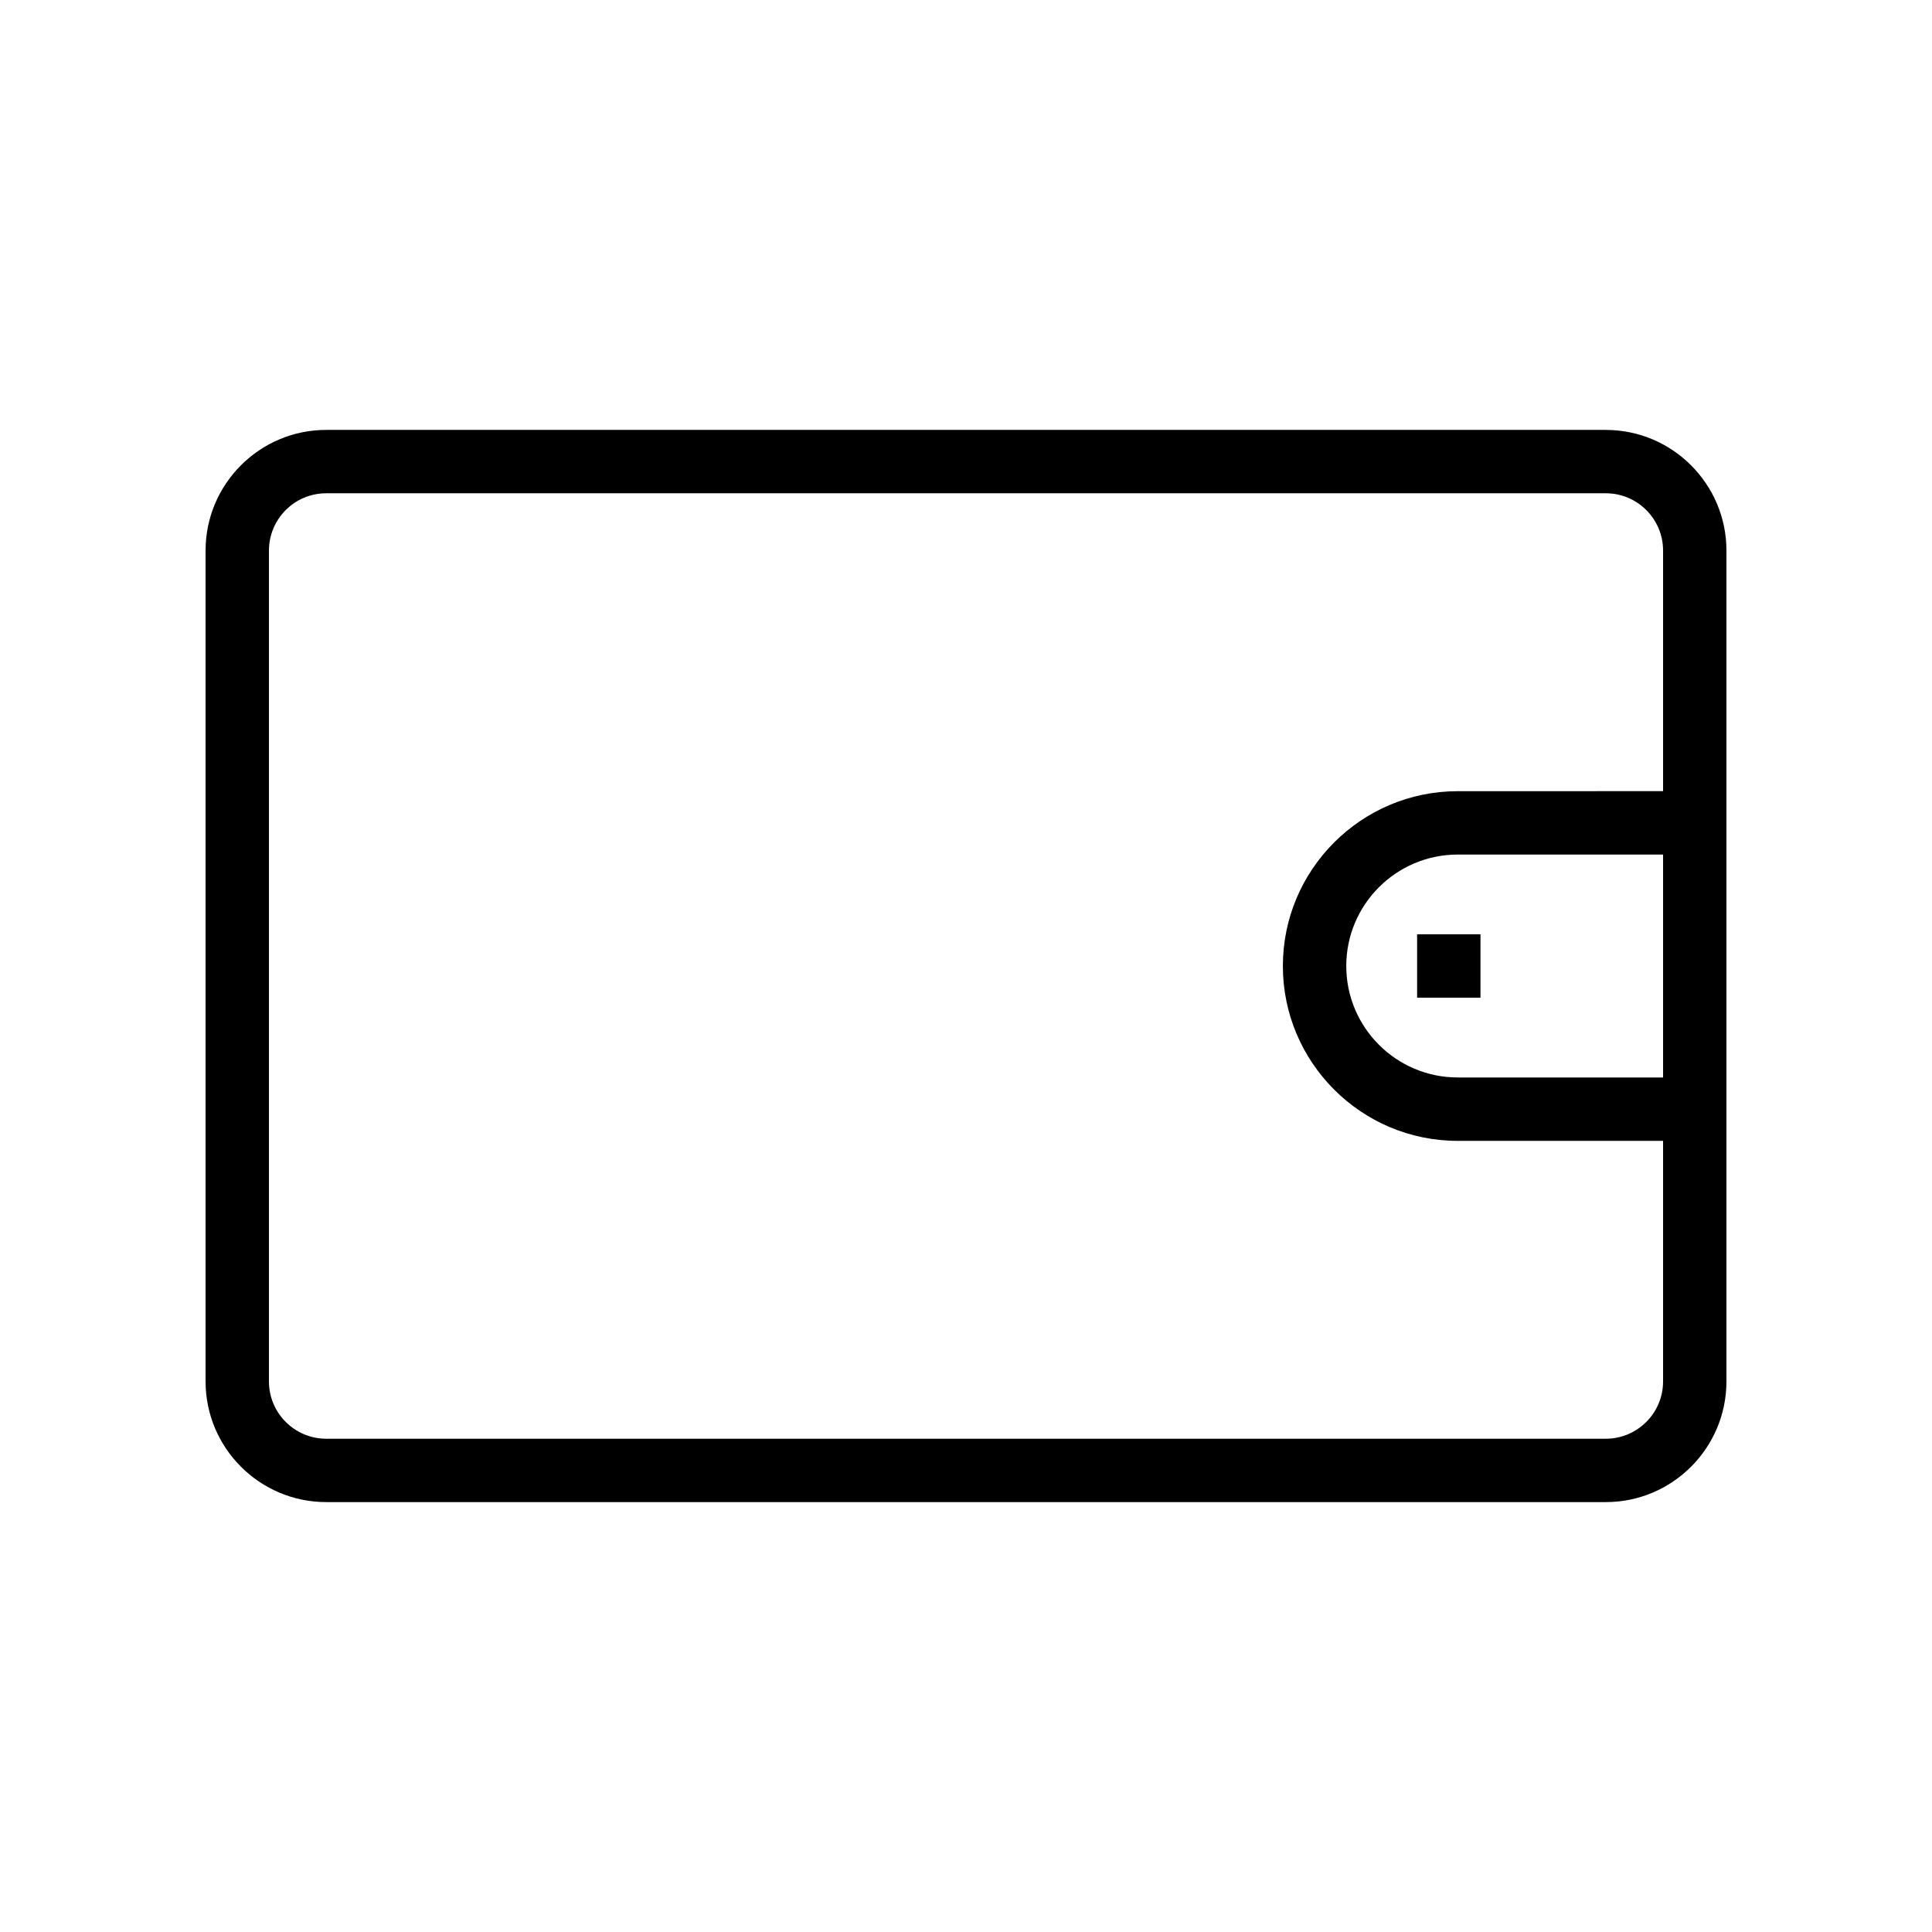
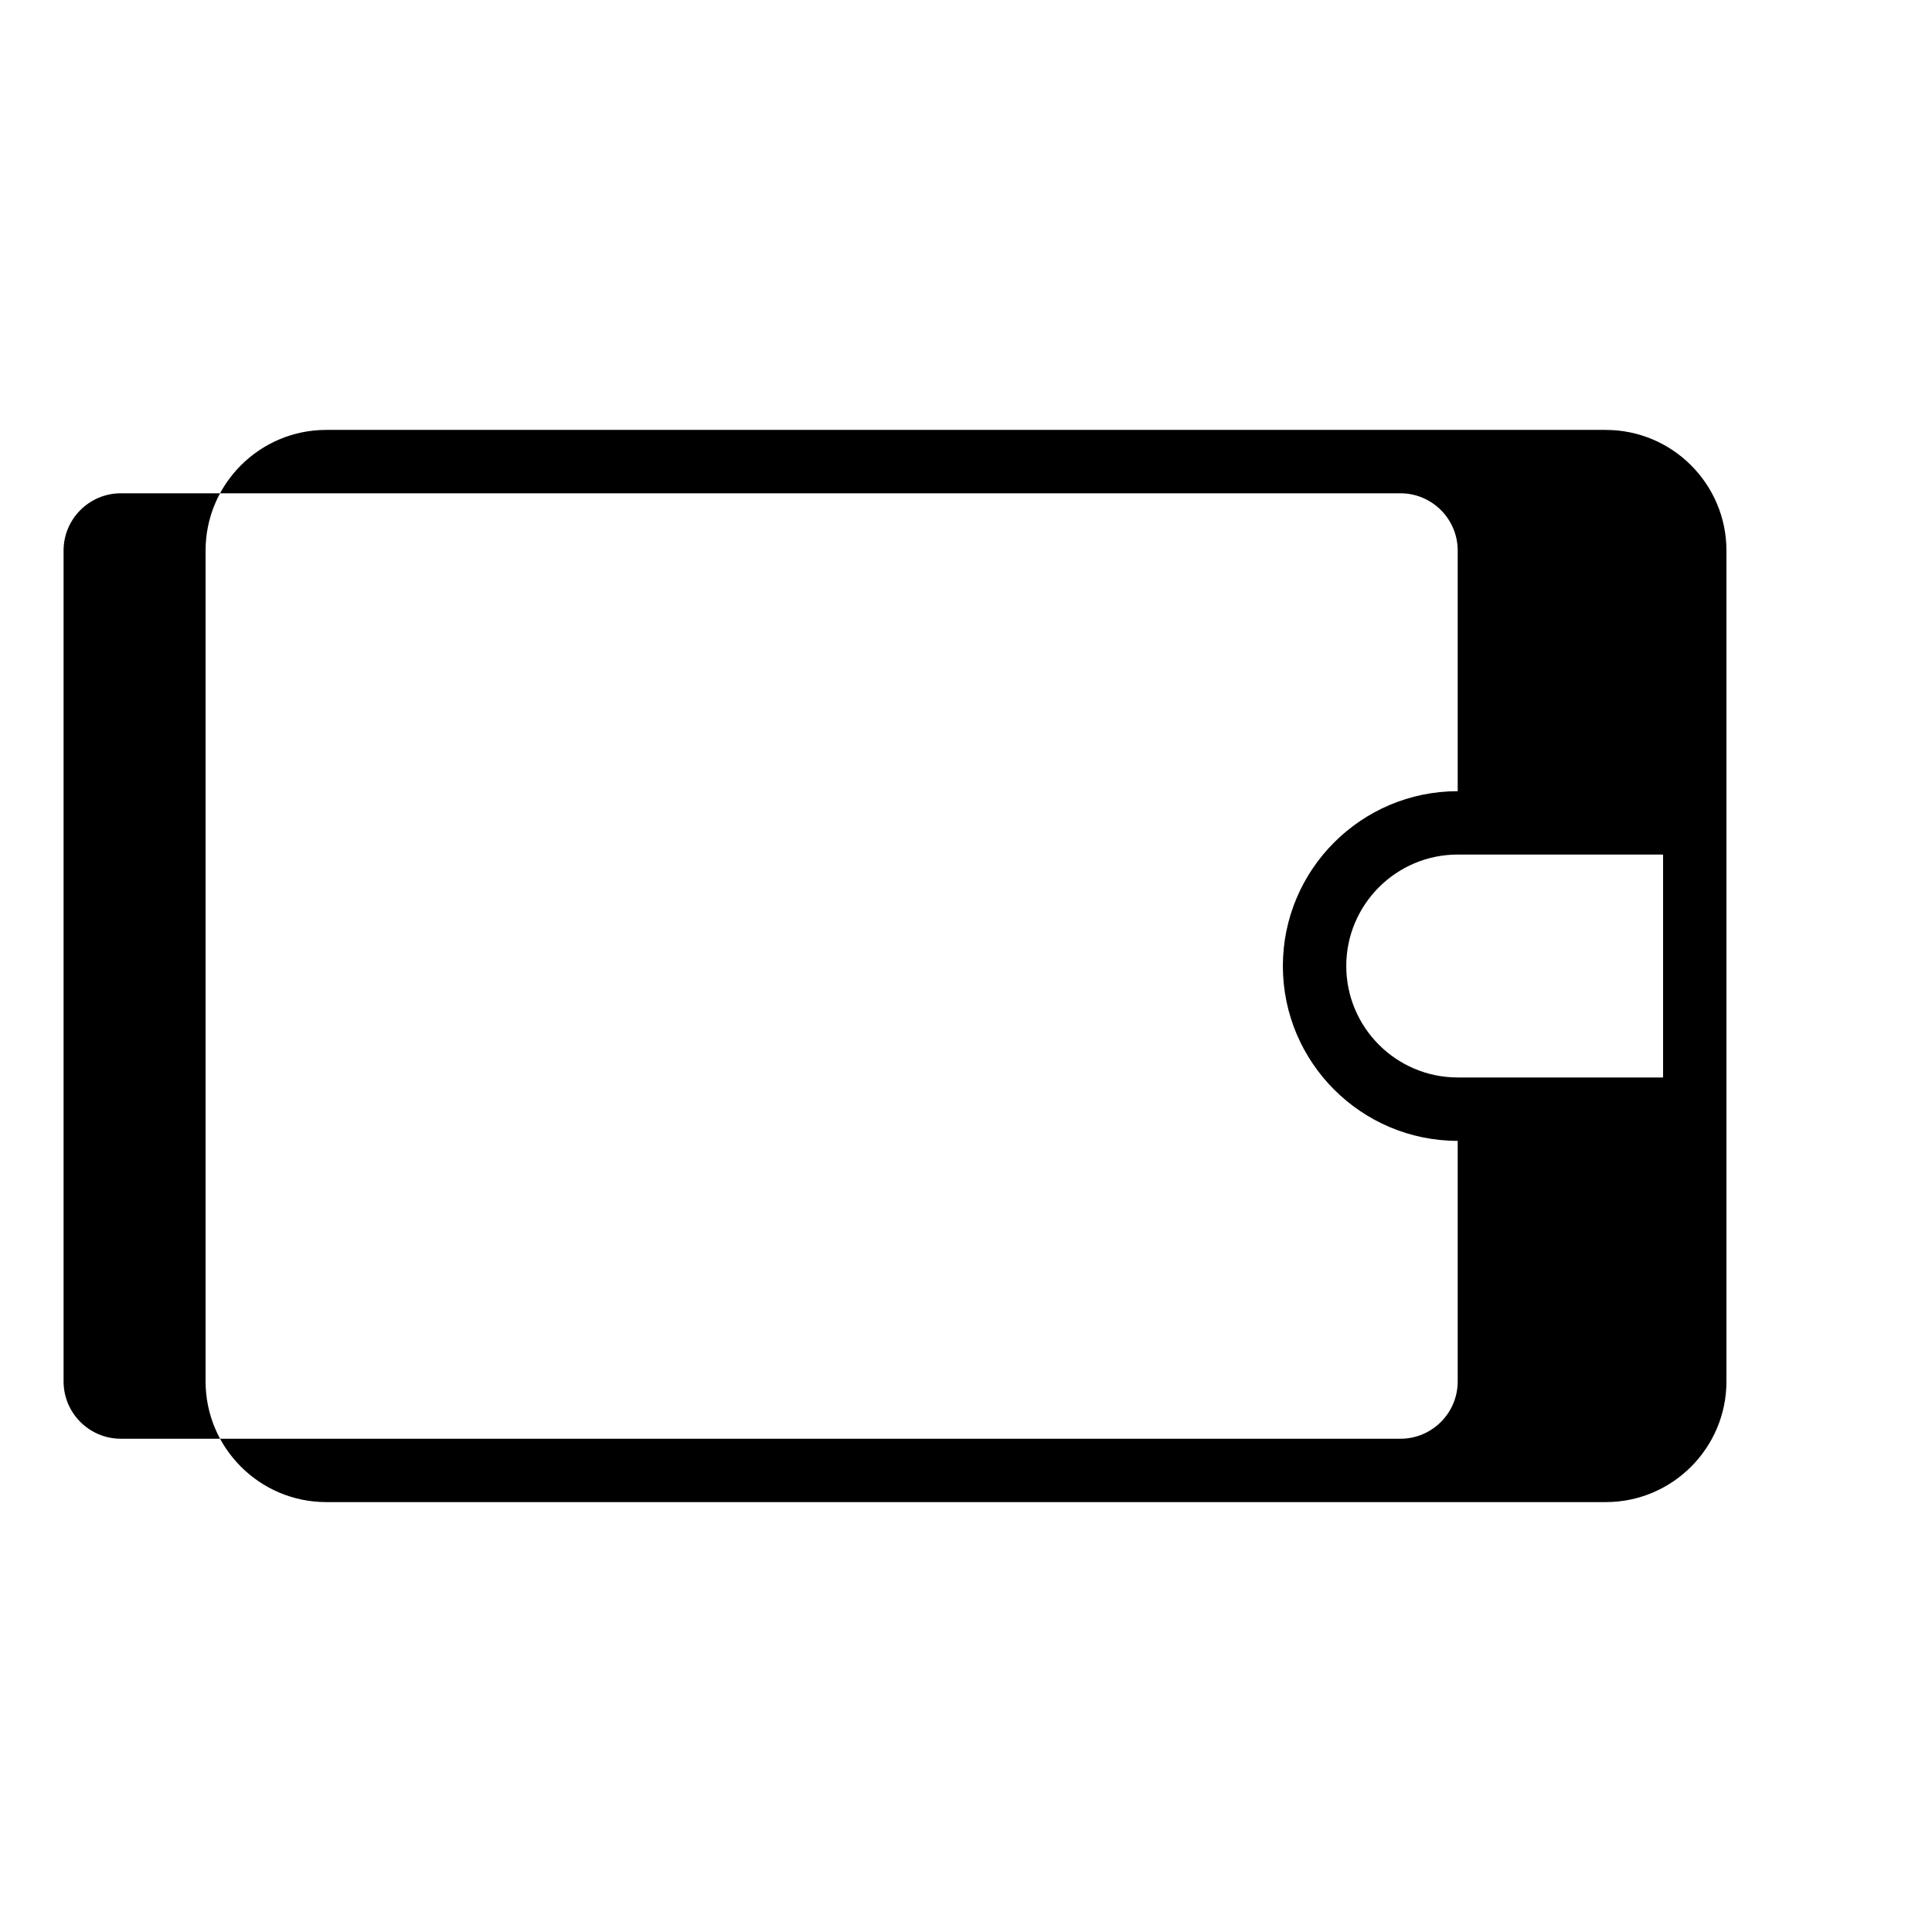
<svg xmlns="http://www.w3.org/2000/svg" fill="#000000" width="800px" height="800px" version="1.1" viewBox="144 144 512 512">
  <g>
-     <path d="m569.56 257.93h-339.11c-17.629 0-31.969 14.344-31.969 31.969v220.2c0 17.629 14.344 31.973 31.973 31.973h339.11c17.617 0 31.961-14.344 31.961-31.973v-220.19c0-17.629-14.344-31.973-31.965-31.973zm15.172 171.61h-54.422c-16.285 0-29.535-13.25-29.535-29.539 0-16.285 13.25-29.535 29.535-29.535h54.422zm-54.426-75.867c-25.543 0-46.332 20.781-46.332 46.332 0 25.547 20.785 46.336 46.332 46.336l54.426-0.004v63.762c0 8.367-6.805 15.18-15.172 15.18h-339.11c-8.371 0-15.176-6.812-15.176-15.18v-220.2c0-8.367 6.805-15.176 15.18-15.176h339.11c8.359 0.004 15.168 6.809 15.168 15.176v63.766z" />
-     <path d="m519.55 391.6h16.793v16.793h-16.793z" />
+     <path d="m569.56 257.93h-339.11c-17.629 0-31.969 14.344-31.969 31.969v220.2c0 17.629 14.344 31.973 31.973 31.973h339.11c17.617 0 31.961-14.344 31.961-31.973v-220.19c0-17.629-14.344-31.973-31.965-31.973zm15.172 171.61h-54.422c-16.285 0-29.535-13.25-29.535-29.539 0-16.285 13.25-29.535 29.535-29.535h54.422zm-54.426-75.867c-25.543 0-46.332 20.781-46.332 46.332 0 25.547 20.785 46.336 46.332 46.336v63.762c0 8.367-6.805 15.18-15.172 15.18h-339.11c-8.371 0-15.176-6.812-15.176-15.18v-220.2c0-8.367 6.805-15.176 15.18-15.176h339.11c8.359 0.004 15.168 6.809 15.168 15.176v63.766z" />
  </g>
</svg>